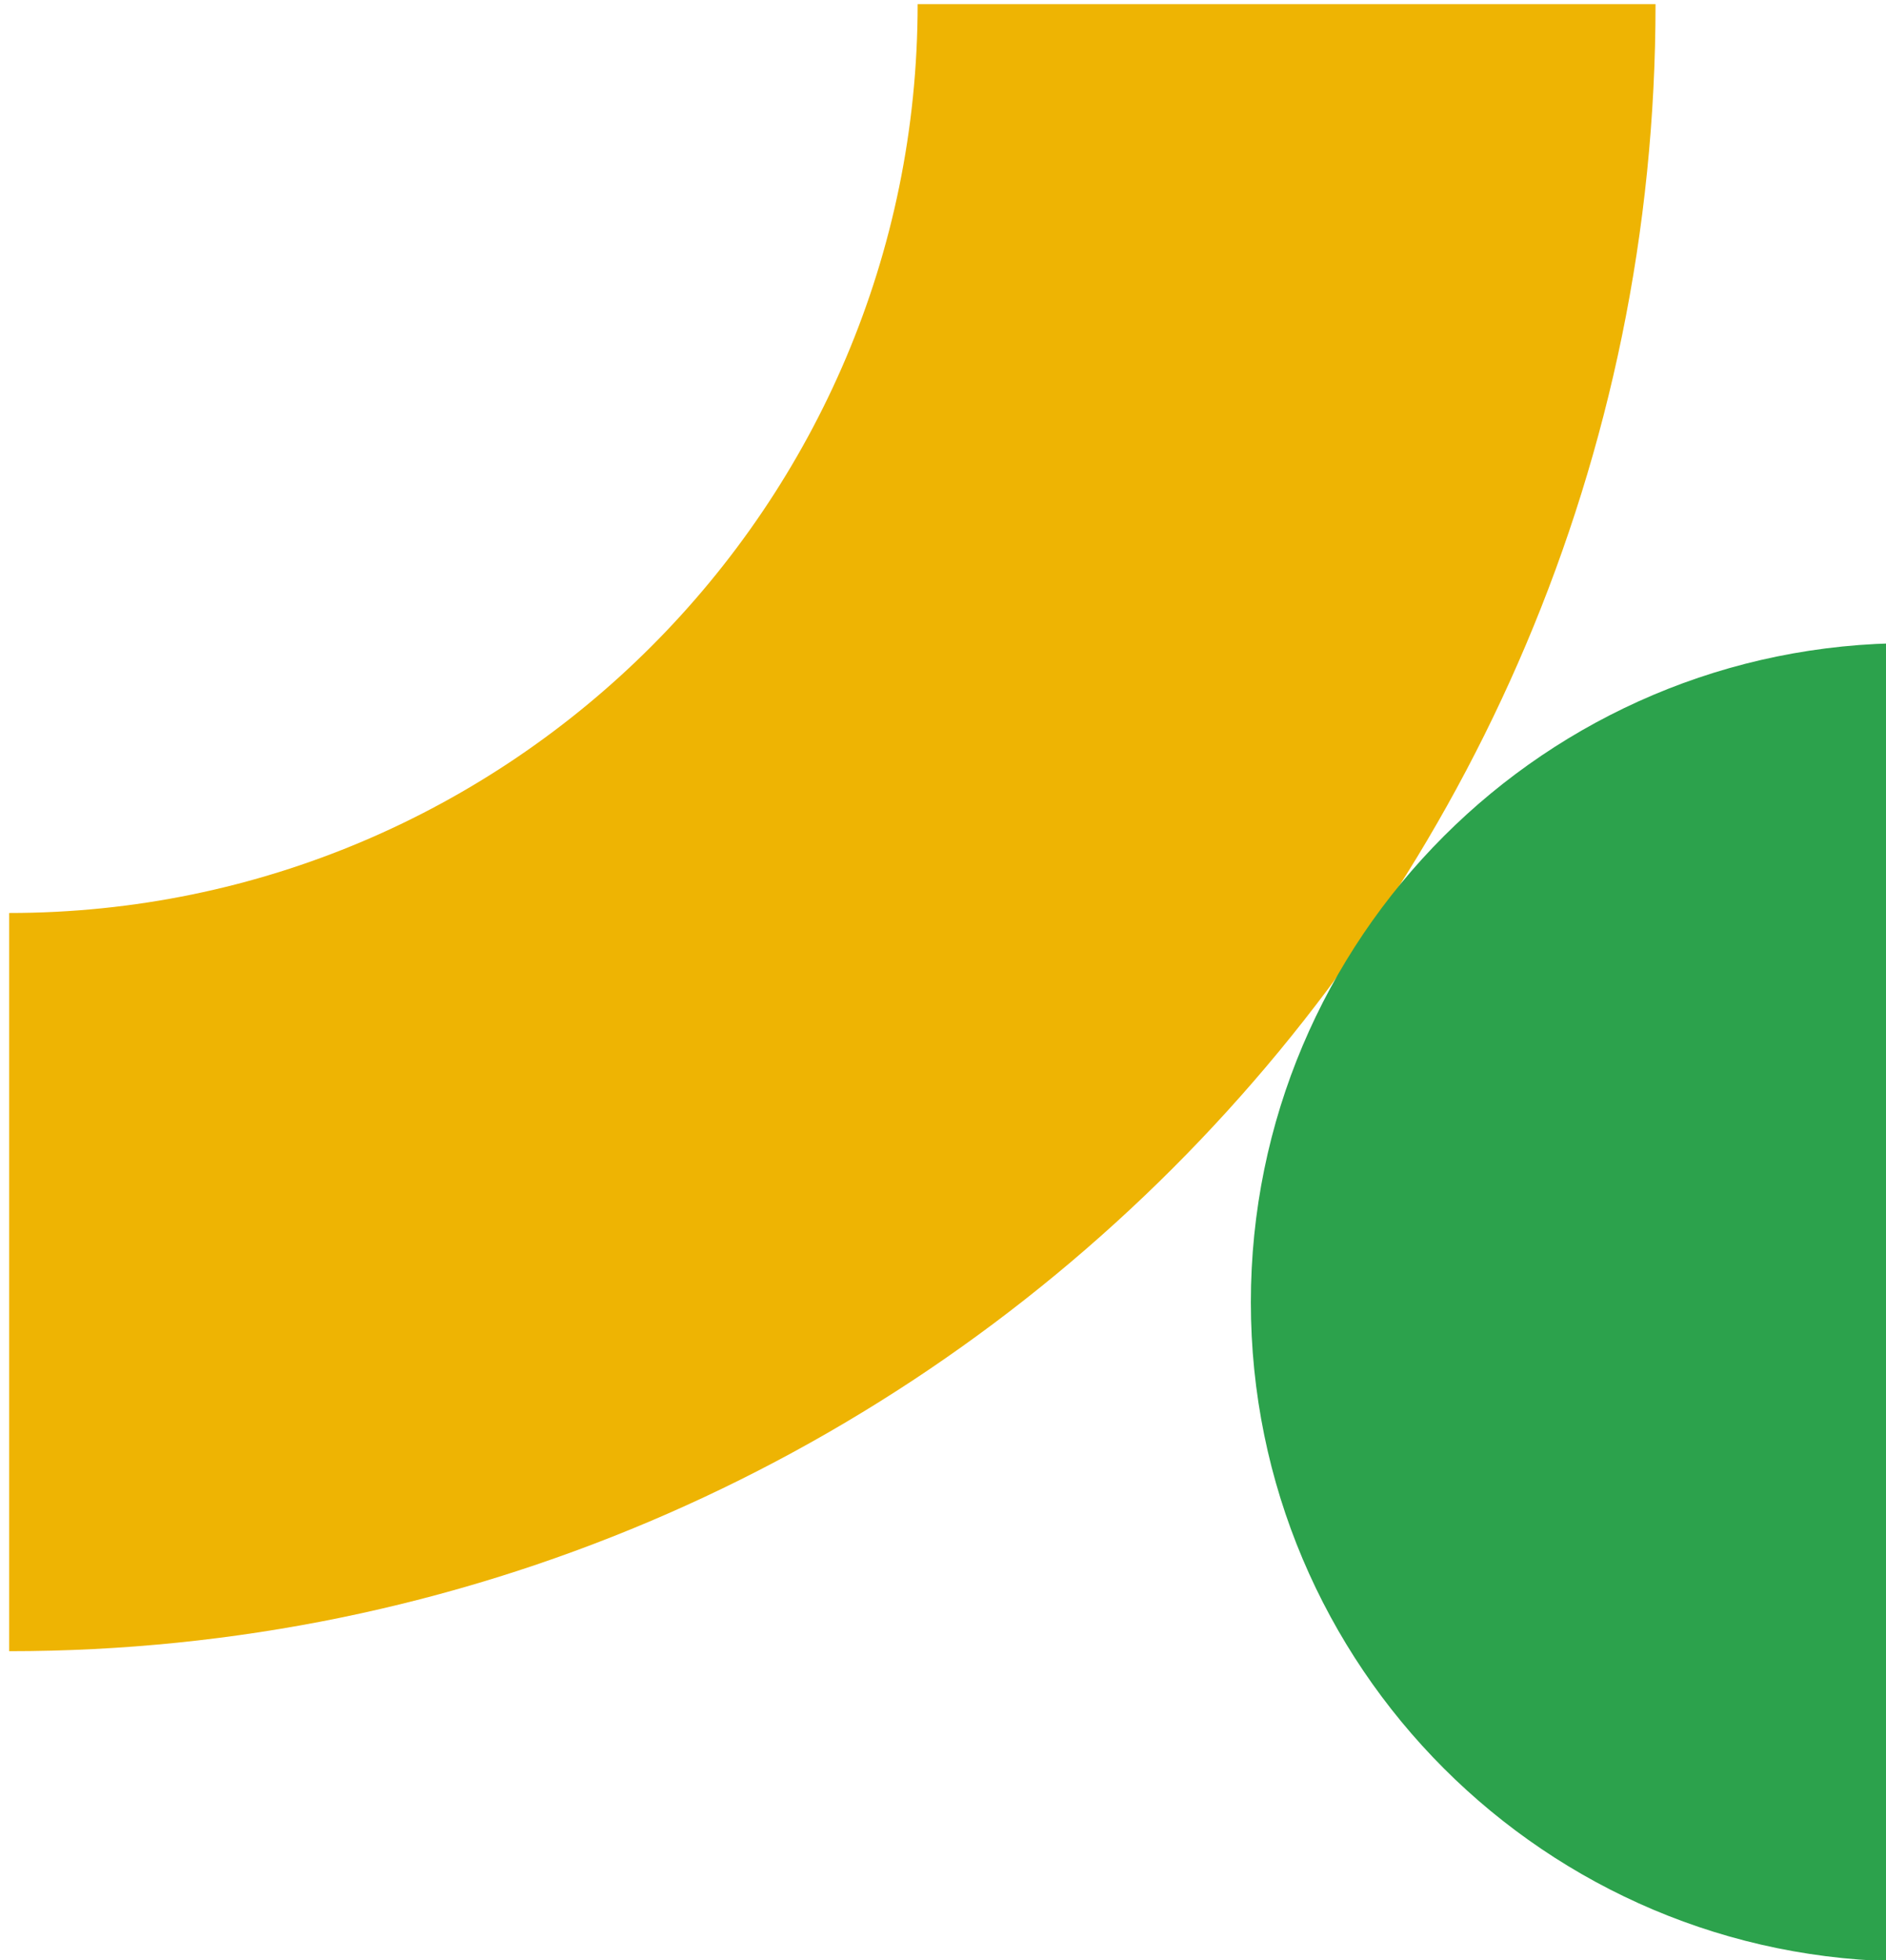
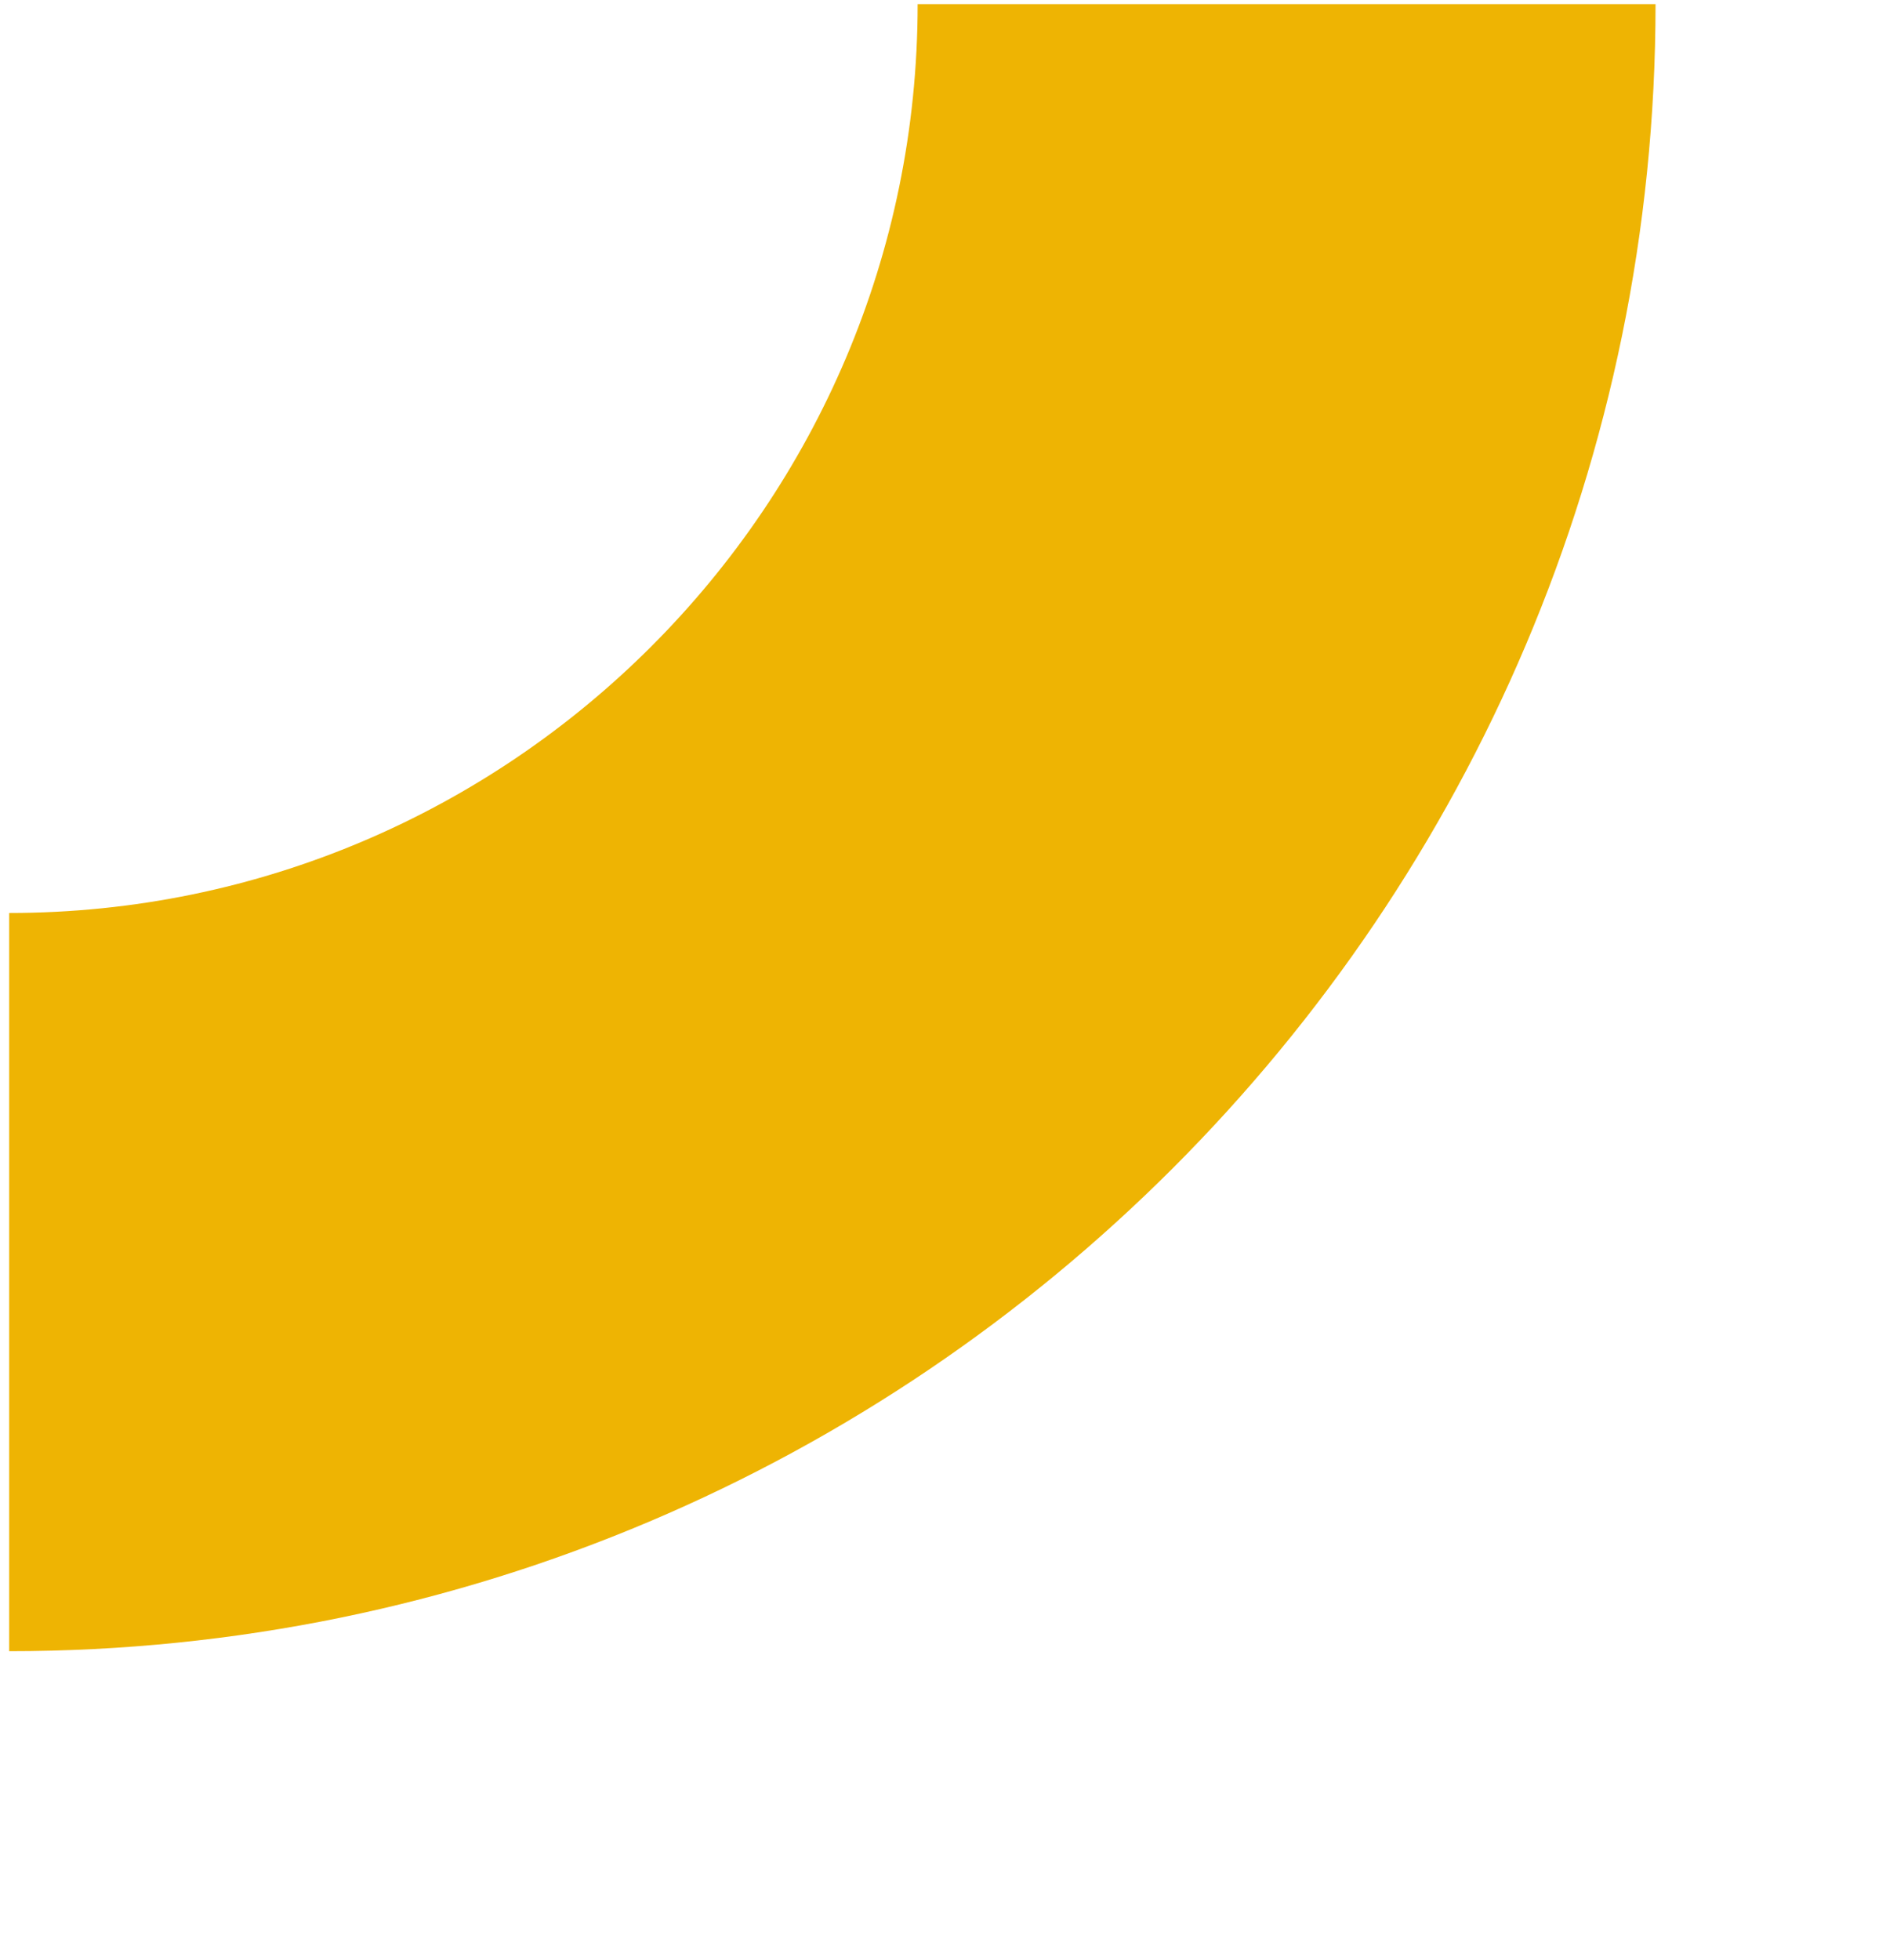
<svg xmlns="http://www.w3.org/2000/svg" xmlns:xlink="http://www.w3.org/1999/xlink" version="1.1" id="Layer_1" x="0px" y="0px" width="205.694px" height="213.693px" viewBox="0 0 205.694 213.693" xml:space="preserve">
  <g>
    <defs>
      <rect id="SVGID_1_" x="-1713.999" y="-9532.563" width="1920" height="9746.4" />
    </defs>
    <clipPath id="SVGID_2_">
      <use xlink:href="#SVGID_1_" overflow="visible" />
    </clipPath>
    <g clip-path="url(#SVGID_2_)">
      <defs>
        <rect id="SVGID_3_" x="-1713.999" y="-9532.559" width="1920" height="9746.396" />
      </defs>
      <clipPath id="SVGID_4_">
        <use xlink:href="#SVGID_3_" overflow="visible" />
      </clipPath>
    </g>
    <g clip-path="url(#SVGID_2_)">
      <defs>
        <rect id="SVGID_7_" x="-1713.999" y="-9532.559" width="1920" height="9746.396" />
      </defs>
      <clipPath id="SVGID_6_">
        <use xlink:href="#SVGID_7_" overflow="visible" />
      </clipPath>
    </g>
    <g clip-path="url(#SVGID_2_)">
      <defs>
        <rect id="SVGID_159_" x="-1713.999" y="-9532.559" width="1920" height="9746.396" />
      </defs>
      <clipPath id="SVGID_8_">
        <use xlink:href="#SVGID_159_" overflow="visible" />
      </clipPath>
    </g>
    <g clip-path="url(#SVGID_2_)">
      <defs>
        <rect id="SVGID_161_" x="-1713.999" y="-9532.559" width="1920" height="9746.396" />
      </defs>
      <clipPath id="SVGID_10_">
        <use xlink:href="#SVGID_161_" overflow="visible" />
      </clipPath>
    </g>
    <g clip-path="url(#SVGID_2_)">
      <defs>
        <rect id="SVGID_163_" x="-1713.999" y="-9532.559" width="1920" height="9746.396" />
      </defs>
      <clipPath id="SVGID_12_">
        <use xlink:href="#SVGID_163_" overflow="visible" />
      </clipPath>
    </g>
    <g clip-path="url(#SVGID_2_)">
      <defs>
        <rect id="SVGID_165_" x="-1713.999" y="-9532.559" width="1920" height="9746.396" />
      </defs>
      <clipPath id="SVGID_14_">
        <use xlink:href="#SVGID_165_" overflow="visible" />
      </clipPath>
      <path clip-path="url(#SVGID_14_)" fill="#EEB403" d="M100.081,0.452h80.478c0,99.009-80.55,179.558-179.558,179.558V99.532    C55.634,99.532,100.081,55.085,100.081,0.452" />
-       <path clip-path="url(#SVGID_14_)" fill="#2CA24C" d="M208.287,213.838c-39.689,0-71.864-32.175-71.864-71.864    s32.175-71.864,71.864-71.864" />
    </g>
    <g clip-path="url(#SVGID_2_)">
      <defs>
        <rect id="SVGID_167_" x="-1713.999" y="-9532.559" width="1920" height="9746.396" />
      </defs>
      <clipPath id="SVGID_16_">
        <use xlink:href="#SVGID_167_" overflow="visible" />
      </clipPath>
    </g>
    <g clip-path="url(#SVGID_2_)">
      <defs>
        <rect id="SVGID_791_" x="-1713.999" y="-9532.559" width="1920" height="9746.396" />
      </defs>
      <clipPath id="SVGID_18_">
        <use xlink:href="#SVGID_791_" overflow="visible" />
      </clipPath>
    </g>
    <g clip-path="url(#SVGID_2_)">
      <defs>
        <rect id="SVGID_1287_" x="-1713.999" y="-9532.559" width="1920" height="9746.396" />
      </defs>
      <clipPath id="SVGID_20_">
        <use xlink:href="#SVGID_1287_" overflow="visible" />
      </clipPath>
    </g>
    <g clip-path="url(#SVGID_2_)">
      <defs>
        <rect id="SVGID_1293_" x="-1713.999" y="-9532.559" width="1920" height="9746.396" />
      </defs>
      <clipPath id="SVGID_22_">
        <use xlink:href="#SVGID_1293_" overflow="visible" />
      </clipPath>
    </g>
  </g>
</svg>